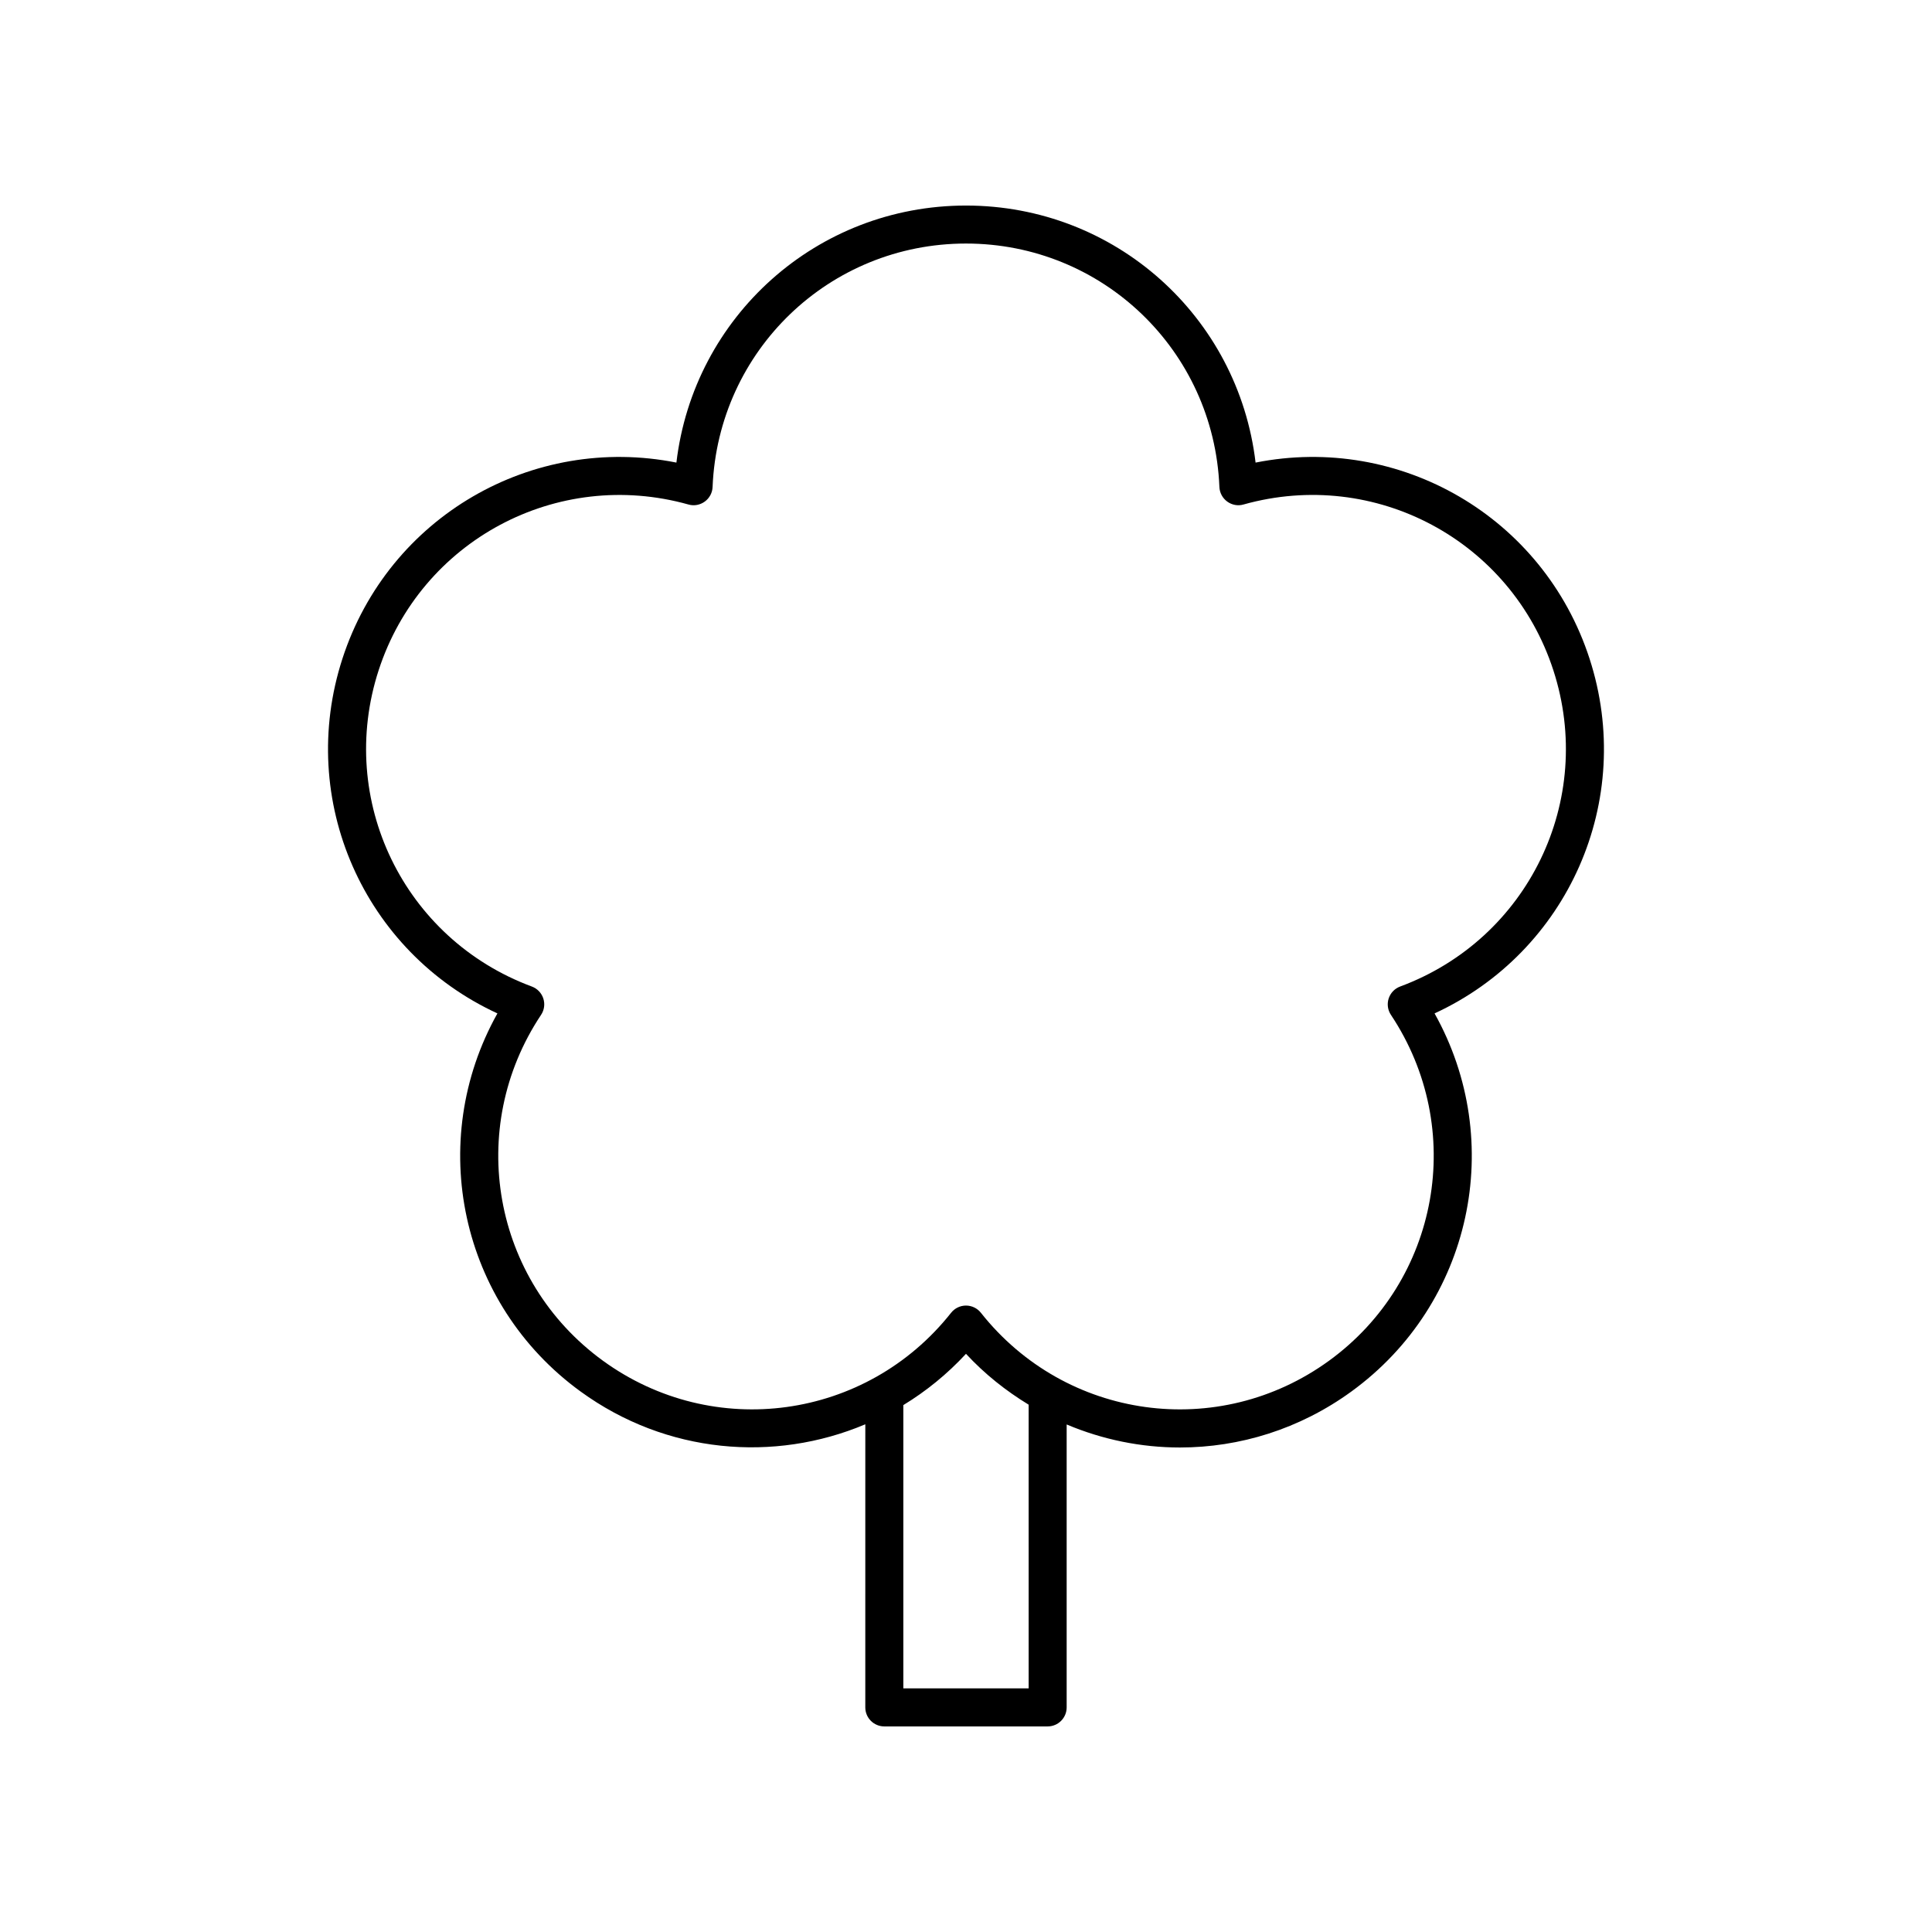
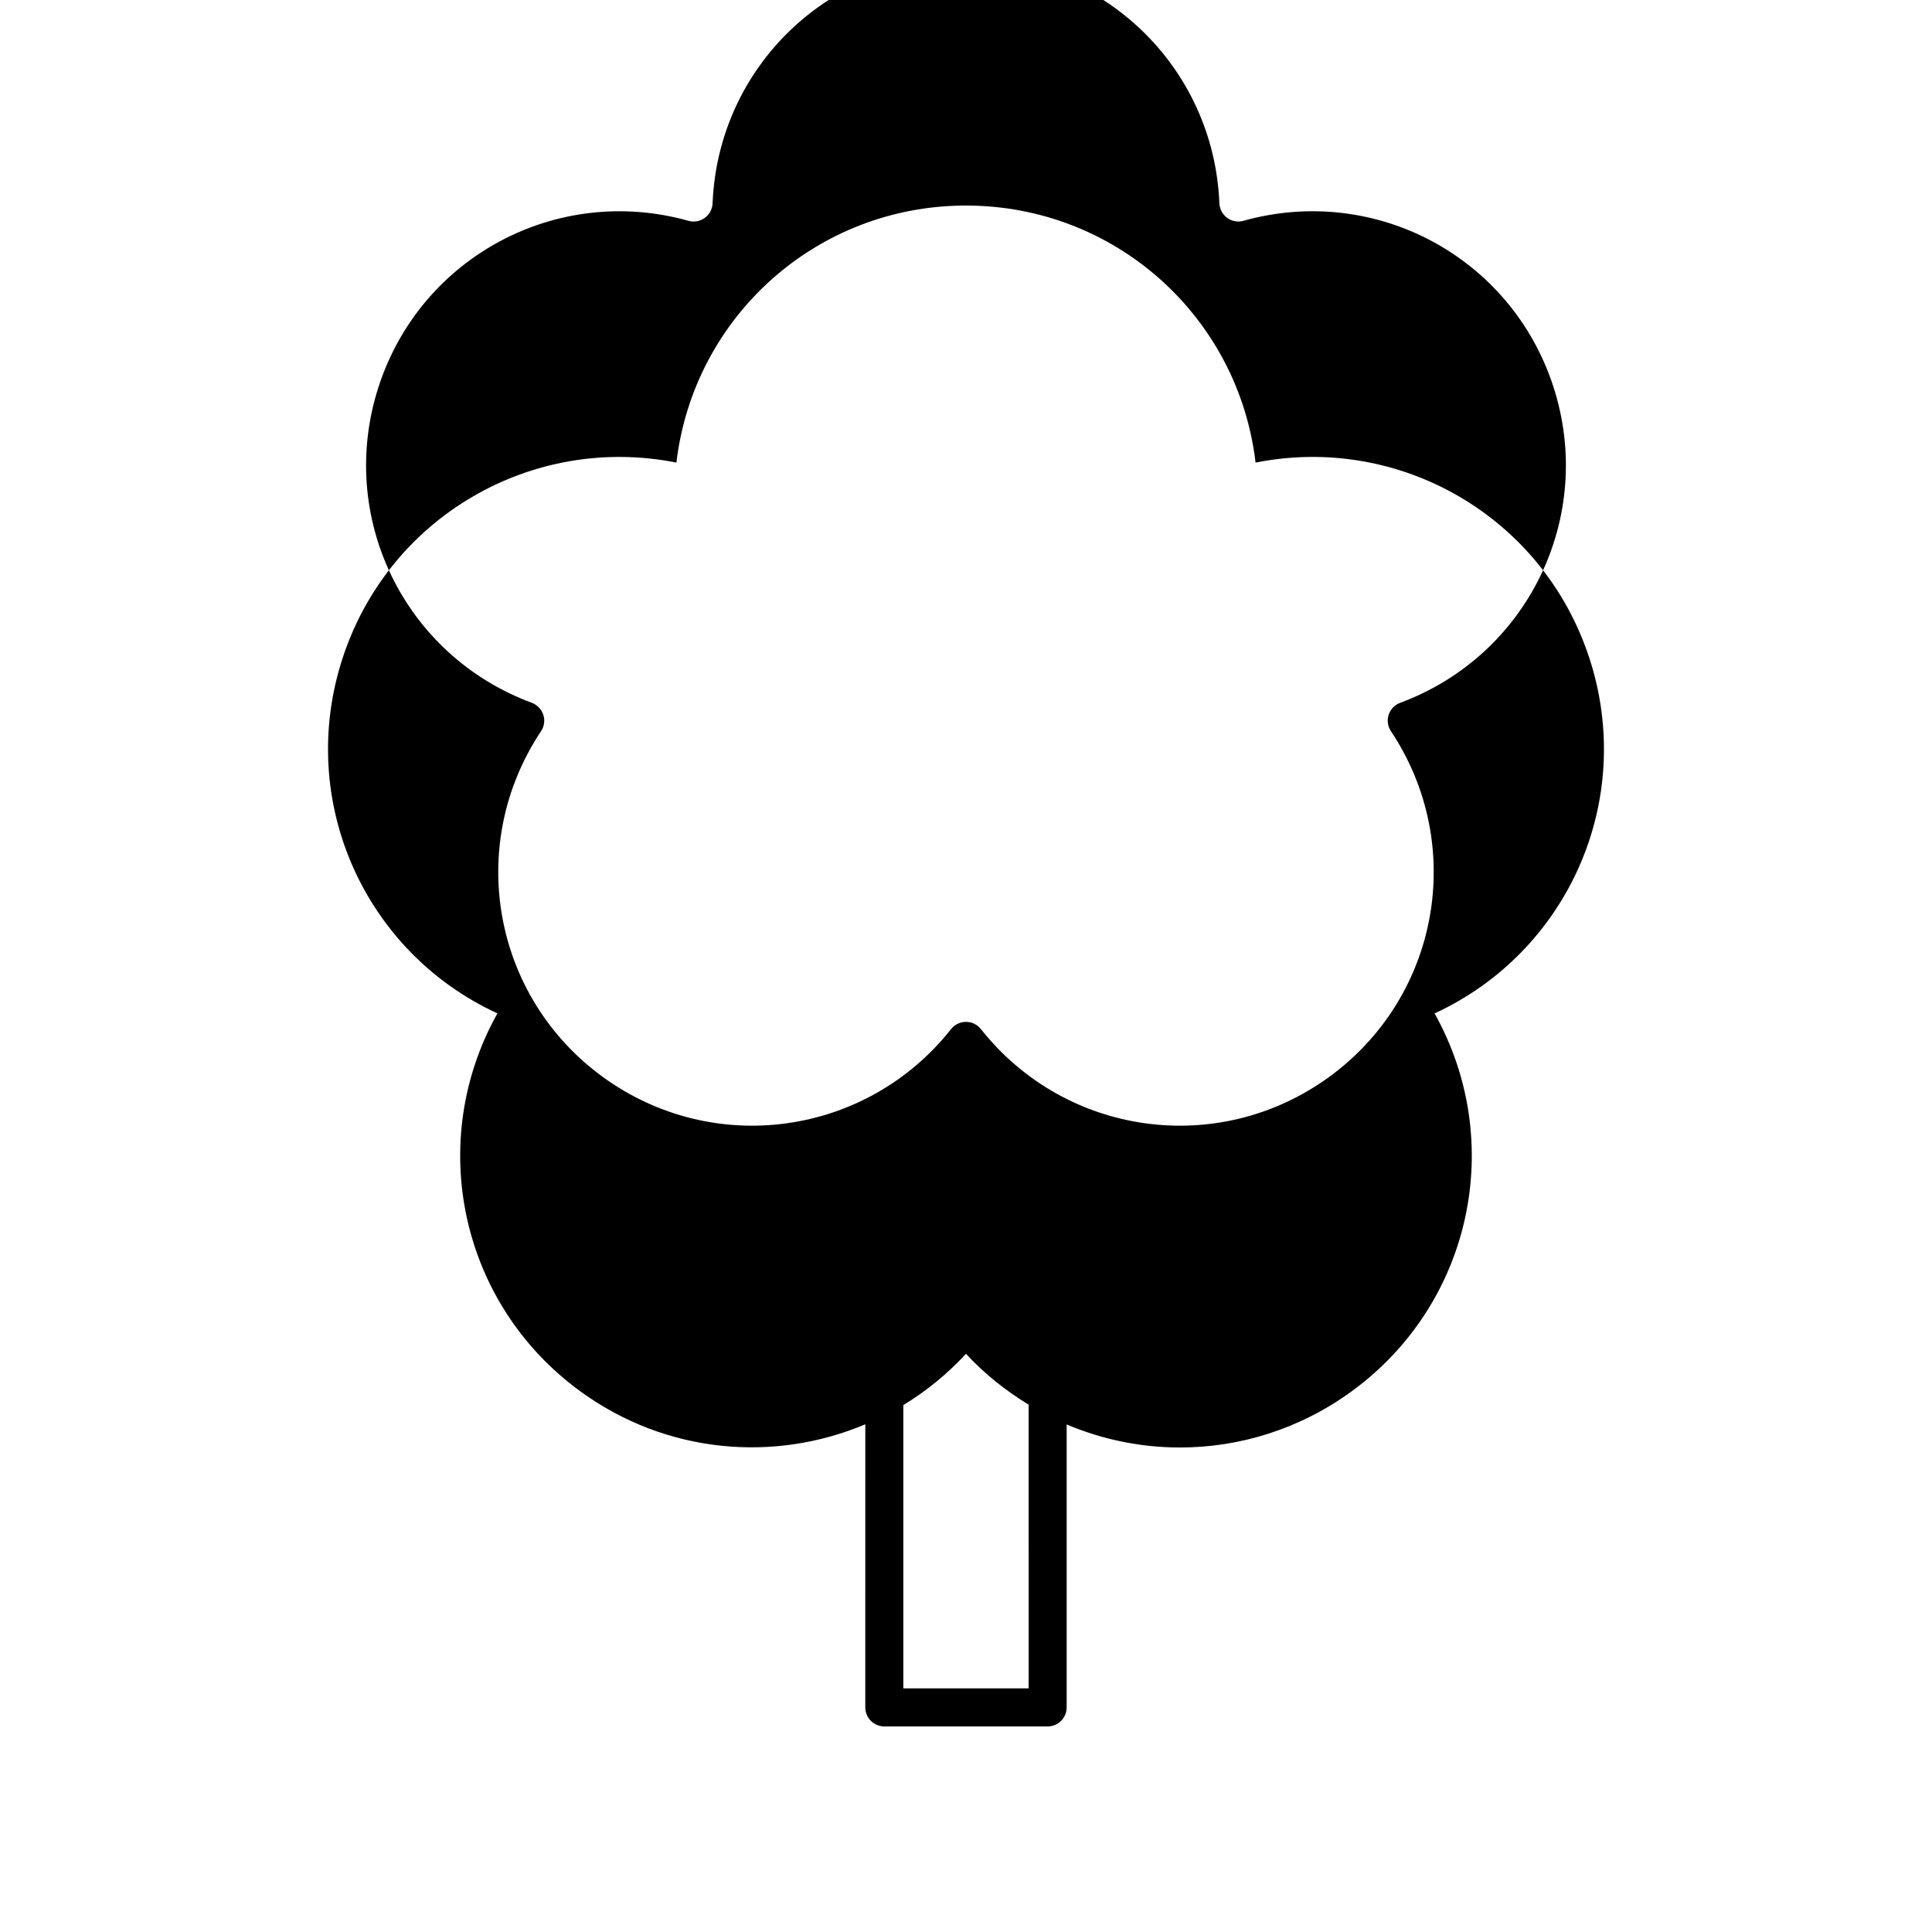
<svg xmlns="http://www.w3.org/2000/svg" fill="#000000" width="800px" height="800px" version="1.1" viewBox="144 144 512 512">
-   <path d="m476.74 266.59c-4.574-38.656-37.188-68.117-76.742-68.117s-72.168 29.457-76.742 68.117c-38.176-7.59-76.273 14.32-88.5 51.938-12.219 37.617 5.719 77.742 41.066 94.035-19.02 33.961-9.949 76.965 22.051 100.21 22.711 16.508 51.301 18.875 75.445 8.68l-0.004 75.027c0 2.785 2.254 5.039 5.039 5.039h43.285c2.781 0 5.039-2.254 5.039-5.039v-74.98c9.523 4.019 19.734 6.102 30.016 6.102 15.77 0 31.684-4.836 45.43-14.828 31.996-23.246 41.07-66.246 22.051-100.21 35.348-16.297 53.285-56.418 41.066-94.035-12.227-37.621-50.316-59.535-88.5-51.938zm-60.137 324.85h-33.211v-75.074c6.019-3.664 11.621-8.199 16.605-13.59 4.973 5.379 10.602 9.824 16.605 13.48zm98.449-186c-1.445 0.535-2.562 1.703-3.039 3.168-0.477 1.461-0.254 3.066 0.598 4.344 20.059 30.141 12.852 70.402-16.414 91.664-29.266 21.254-69.781 15.676-92.25-12.715-0.957-1.207-2.41-1.91-3.949-1.91s-2.992 0.703-3.949 1.914c-22.469 28.387-62.992 33.961-92.25 12.715-29.266-21.266-36.473-61.523-16.414-91.664 0.855-1.277 1.074-2.883 0.598-4.344-0.477-1.465-1.598-2.633-3.039-3.168-33.941-12.594-51.777-49.406-40.602-83.812 11.18-34.395 47.246-53.695 82.109-43.93 1.473 0.43 3.07 0.133 4.32-0.777 1.246-0.906 2.012-2.328 2.07-3.867 1.484-36.18 30.984-64.516 67.156-64.516s65.668 28.336 67.156 64.512c0.062 1.539 0.828 2.961 2.07 3.867 1.25 0.91 2.844 1.211 4.32 0.777 34.859-9.77 70.93 9.535 82.109 43.93 11.176 34.406-6.656 71.219-40.602 83.812z" />
+   <path d="m476.74 266.59c-4.574-38.656-37.188-68.117-76.742-68.117s-72.168 29.457-76.742 68.117c-38.176-7.59-76.273 14.32-88.5 51.938-12.219 37.617 5.719 77.742 41.066 94.035-19.02 33.961-9.949 76.965 22.051 100.21 22.711 16.508 51.301 18.875 75.445 8.68l-0.004 75.027c0 2.785 2.254 5.039 5.039 5.039h43.285c2.781 0 5.039-2.254 5.039-5.039v-74.98c9.523 4.019 19.734 6.102 30.016 6.102 15.77 0 31.684-4.836 45.43-14.828 31.996-23.246 41.07-66.246 22.051-100.21 35.348-16.297 53.285-56.418 41.066-94.035-12.227-37.621-50.316-59.535-88.5-51.938zm-60.137 324.85h-33.211v-75.074c6.019-3.664 11.621-8.199 16.605-13.59 4.973 5.379 10.602 9.824 16.605 13.48m98.449-186c-1.445 0.535-2.562 1.703-3.039 3.168-0.477 1.461-0.254 3.066 0.598 4.344 20.059 30.141 12.852 70.402-16.414 91.664-29.266 21.254-69.781 15.676-92.25-12.715-0.957-1.207-2.41-1.91-3.949-1.91s-2.992 0.703-3.949 1.914c-22.469 28.387-62.992 33.961-92.25 12.715-29.266-21.266-36.473-61.523-16.414-91.664 0.855-1.277 1.074-2.883 0.598-4.344-0.477-1.465-1.598-2.633-3.039-3.168-33.941-12.594-51.777-49.406-40.602-83.812 11.18-34.395 47.246-53.695 82.109-43.93 1.473 0.43 3.07 0.133 4.32-0.777 1.246-0.906 2.012-2.328 2.07-3.867 1.484-36.18 30.984-64.516 67.156-64.516s65.668 28.336 67.156 64.512c0.062 1.539 0.828 2.961 2.07 3.867 1.25 0.91 2.844 1.211 4.32 0.777 34.859-9.77 70.93 9.535 82.109 43.93 11.176 34.406-6.656 71.219-40.602 83.812z" />
</svg>